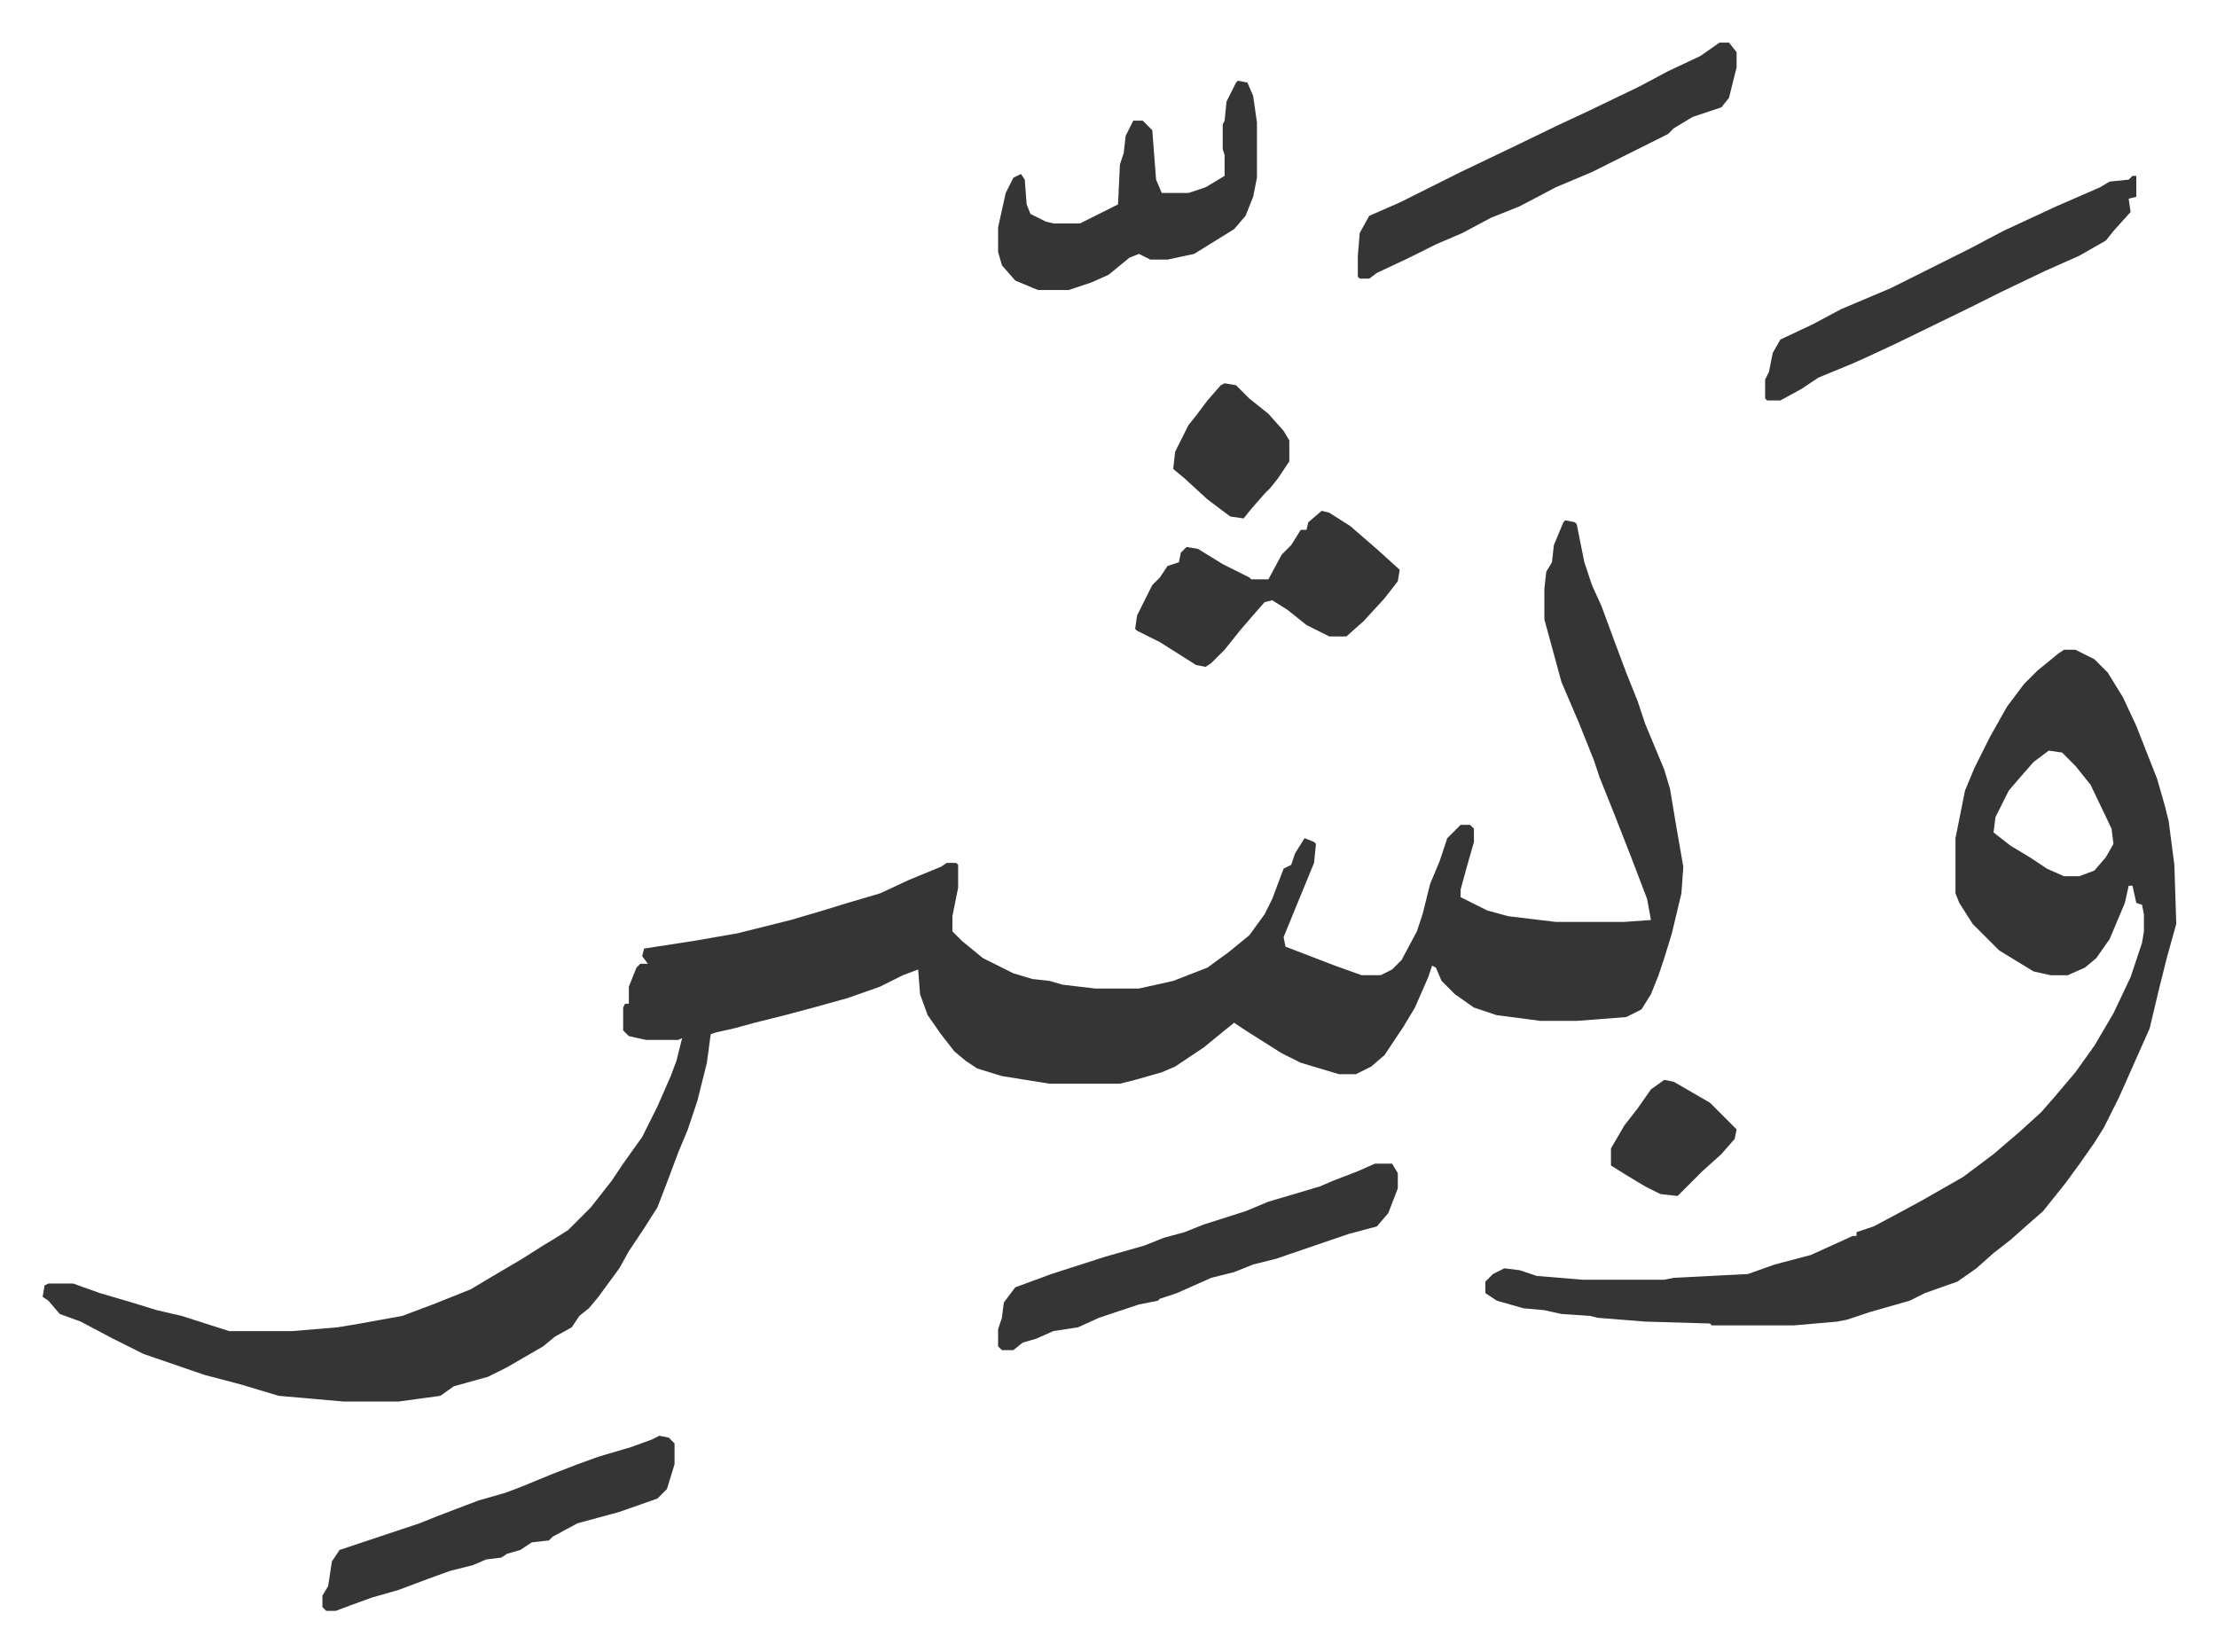
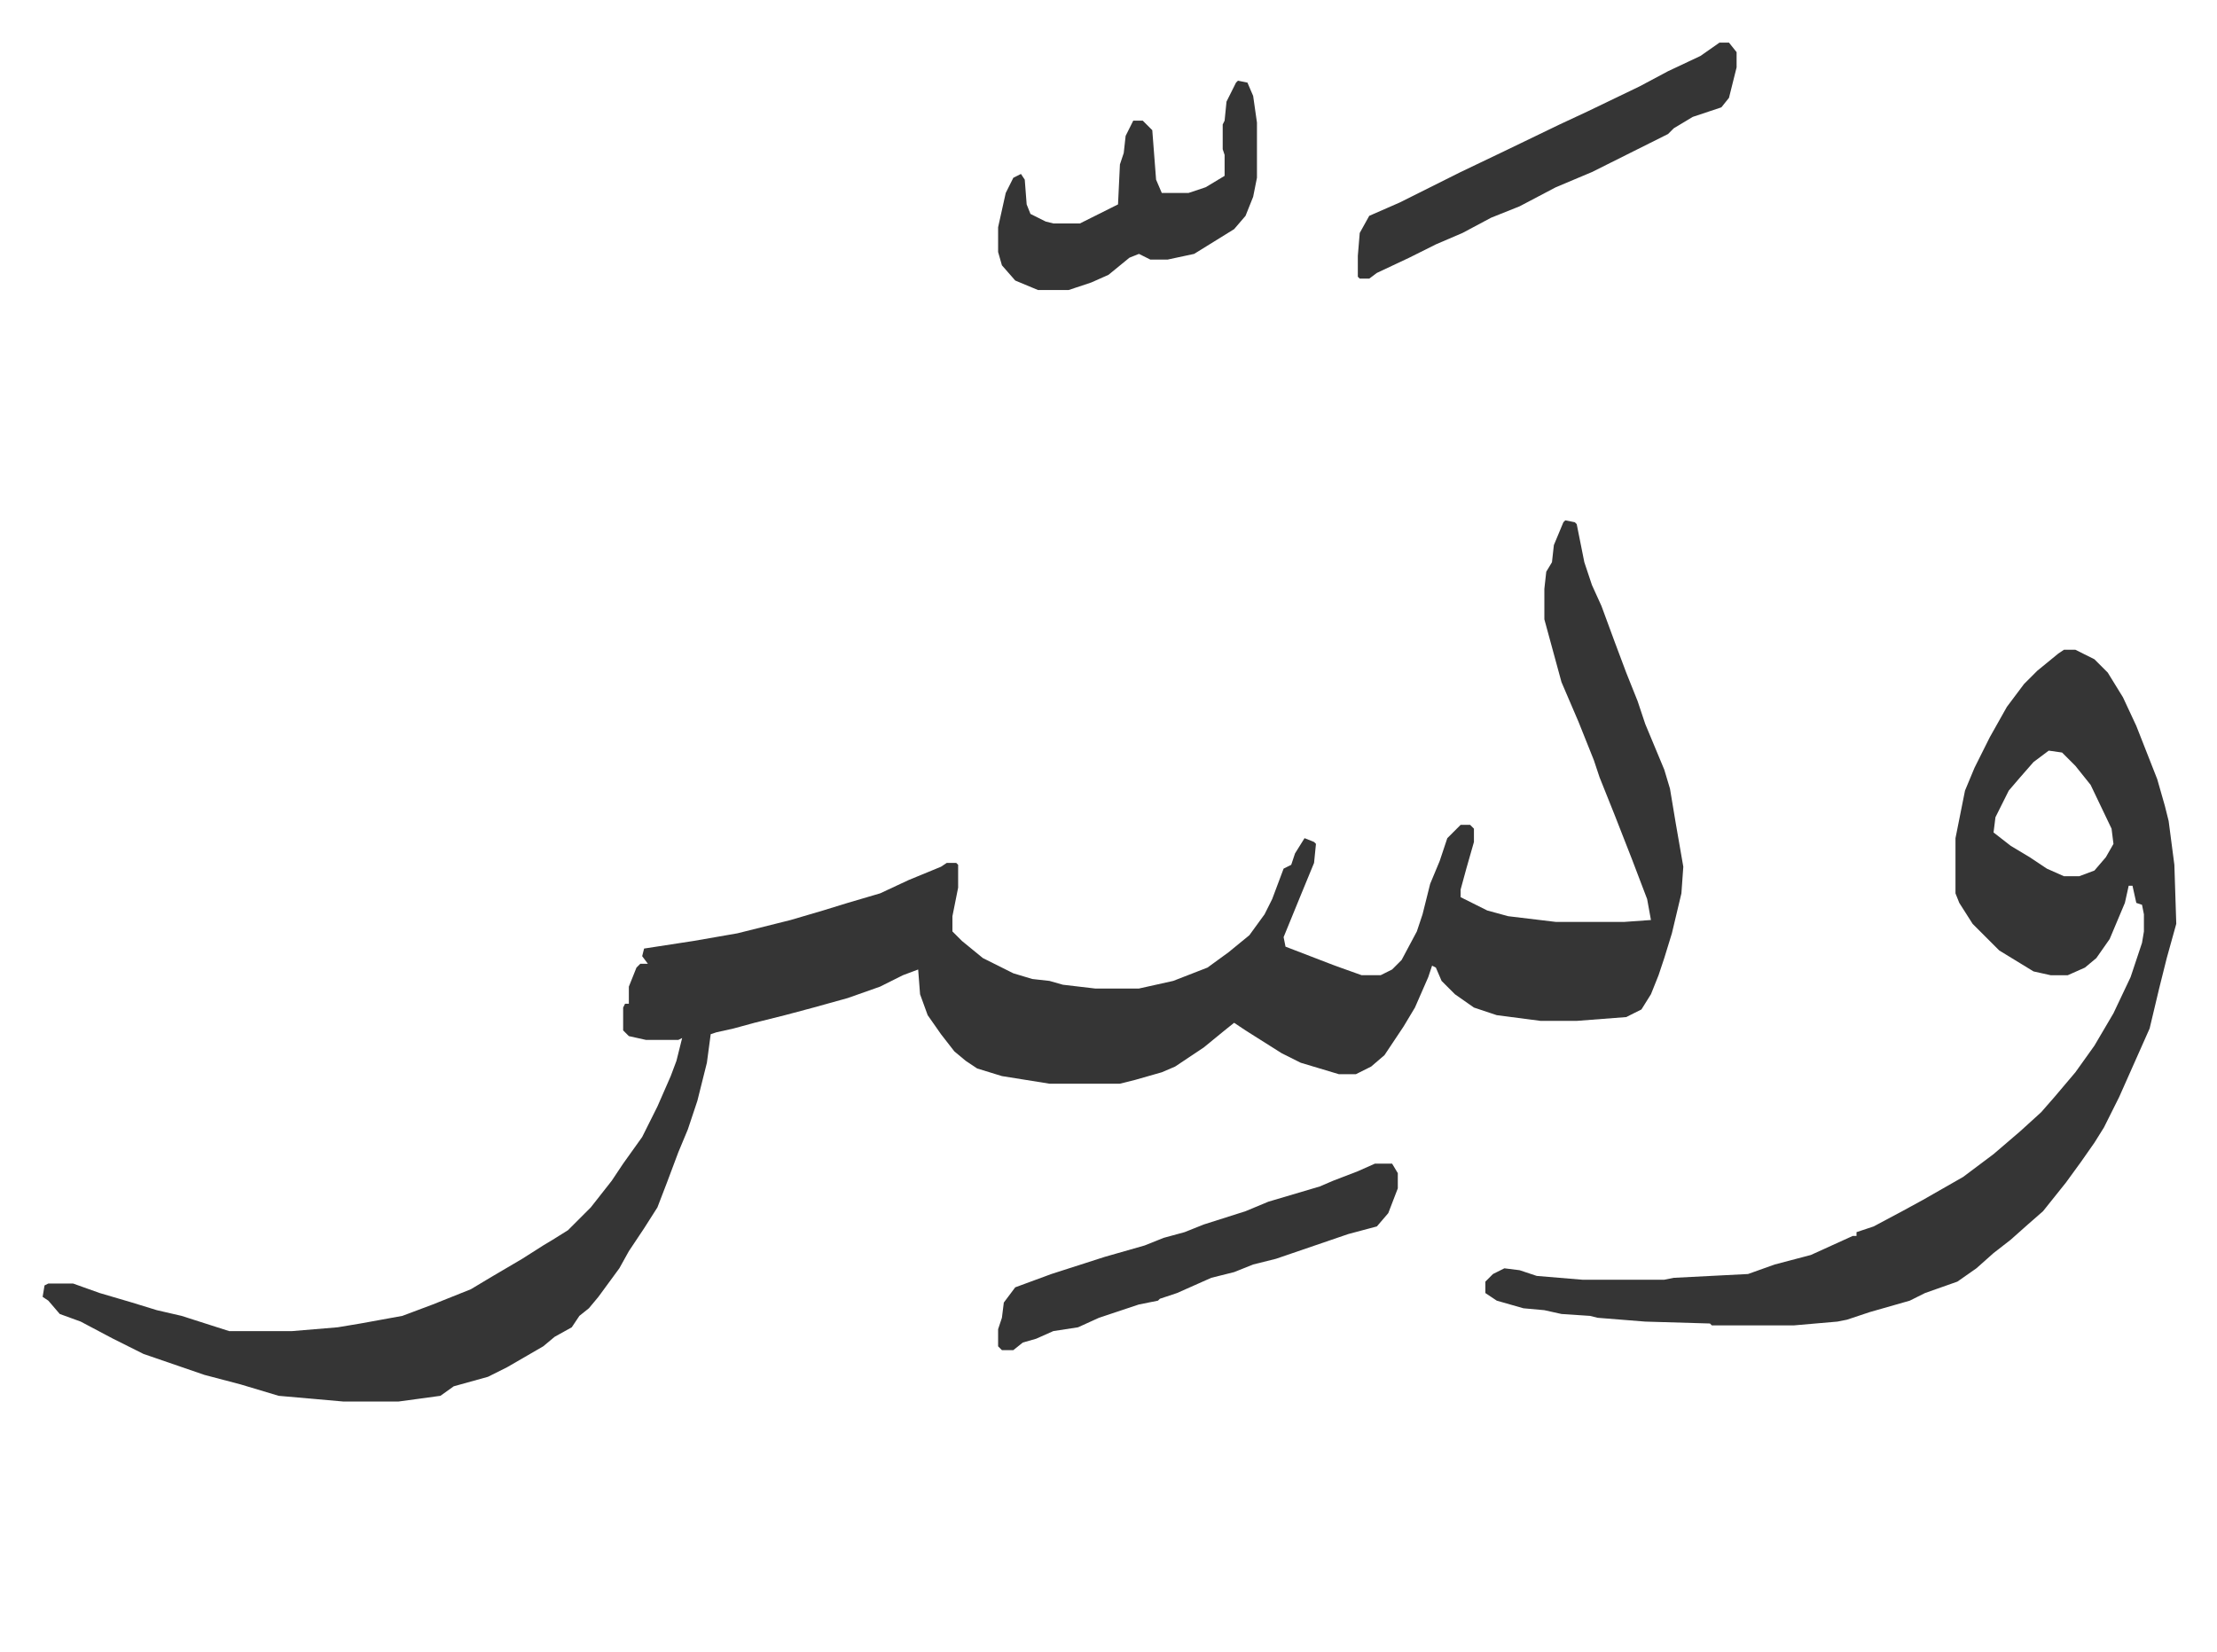
<svg xmlns="http://www.w3.org/2000/svg" role="img" viewBox="-22.40 396.60 1164.80 867.80">
  <path fill="#353535" id="rule_normal" d="M800 670l5 1 1 1 4 20 4 12 5 11 7 19 6 16 6 15 4 12 10 24 3 10 3 18 4 23-1 14-5 21-4 13-3 9-4 10-5 8-8 4-26 2h-19l-23-3-12-4-10-7-7-7-3-7-2-1-2 6-7 16-6 10-10 15-7 6-8 4h-9l-20-6-10-5-19-12-6-4-5 4-11 9-15 10-7 3-14 4-8 2h-37l-25-4-13-4-6-4-6-5-7-9-7-10-4-11-1-13-8 3-12 6-17 6-18 5-15 4-16 4-11 3-9 2-3 1-2 15-5 20-5 15-5 12-6 16-5 13-7 11-8 12-5 9-11 15-5 6-5 4-4 6-9 5-6 5-19 11-10 5-18 5-7 5-22 3h-29l-34-3-20-6-19-5-32-11-16-8-17-9-11-4-6-7-3-2 1-6 2-1h13l14 5 17 5 13 4 13 3 25 8h33l24-2 12-2 22-4 16-6 20-8 10-6 17-10 11-7 5-3 8-5 12-12 11-14 6-9 10-14 8-16 7-16 3-8 3-12-2 1h-17l-9-2-3-3v-12l1-2h2v-9l4-10 2-2h4l-3-4 1-4 26-4 23-4 28-7 17-5 13-4 17-5 15-7 17-7 3-2h5l1 1v12l-3 15v8l5 5 11 9 16 8 10 3 9 1 7 2 17 2h23l18-4 18-7 11-8 11-9 8-11 4-8 6-16 4-2 2-6 5-8 5 2 1 1-1 10-7 17-9 22 1 5 26 10 14 5h10l6-3 5-5 8-15 3-9 4-16 5-12 4-12 7-7h5l2 2v7l-4 14-3 11v4l14 7 11 3 25 3h36l14-1-2-11-8-21-9-23-8-20-3-9-8-20-9-21-9-33v-16l1-9 3-5 1-9 5-12zm262 68h6l10 5 7 7 8 13 7 15 11 28 4 14 2 8 3 23 1 31-5 18-4 16-5 21-8 18-8 18-8 16-5 8-7 10-8 11-8 10-4 5-8 7-9 8-9 7-9 8-10 7-17 6-8 4-21 6-12 4-5 1-23 2h-43l-1-1-34-1-25-2-4-1-15-1-9-2-11-1-14-4-6-4v-6l4-4 6-3 8 1 9 3 24 2h43l5-1 39-2 14-5 19-5 11-5 11-5h2v-2l9-3 15-8 11-6 21-12 16-12 14-12 11-10 7-8 11-13 10-14 10-17 9-19 6-18 1-6v-9l-1-5-3-1-2-9h-2l-2 9-8 19-7 10-6 5-9 4h-9l-9-2-18-11-14-14-7-11-2-5v-29l5-25 5-12 8-16 9-16 9-12 7-7 11-9zm-8 53l-8 6-7 8-6 7-7 14-1 8 9 7 10 6 9 6 9 4h8l8-3 6-7 4-7-1-8-11-23-8-10-7-7zm-354 217h9l3 5v8l-5 13-6 7-15 4-38 13-12 3-10 4-12 3-18 8-9 3-1 1-10 2-9 3-12 4-11 5-13 2-9 4-7 2-5 4h-6l-2-2v-9l2-6 1-8 6-8 19-7 28-9 21-6 10-4 11-3 10-4 22-7 12-5 27-8 7-3 13-5zm181-589h5l4 5v8l-4 16-4 5-15 5-10 6-3 3-10 5-8 4-12 6-10 5-19 8-19 10-15 6-15 8-14 6-14 7-17 8-4 3h-5l-1-1v-11l1-12 5-9 16-7 32-16 23-11 29-14 15-7 27-13 15-8 17-8zm-253 20l5 1 3 7 2 14v29l-2 10-4 10-6 7-21 13-14 3h-9l-6-3-5 2-11 9-9 4-9 3-3 1h-16l-12-5-7-8-2-7v-13l4-18 4-8 4-2 2 3 1 13 2 5 8 4 4 1h14l16-8 4-2 1-21 2-6 1-9 4-8h5l5 5 2 26 3 7h14l9-3 10-6v-11l-1-3v-13l1-2 1-10 5-10z" />
-   <path fill="#353535" id="rule_normal" d="M1098 489h2v11l-4 1 1 7-9 10-4 5-14 8-18 8-23 11-16 8-39 19-15 7-9 4-17 7-9 6-11 6h-7l-1-1v-10l2-4 2-10 4-7 17-8 15-8 26-11 16-8 26-13 17-9 28-13 23-10 5-3 10-1zm-774 662l5 1 3 3v11l-4 13-5 5-20 7-22 6-13 7-2 2-9 1-6 4-7 2-3 2-8 1-7 3-12 3-11 4-16 6-14 4-11 4-8 3h-5l-2-2v-6l3-5 2-13 4-6 24-8 18-6 10-4 21-8 14-4 8-3 17-7 13-5 11-4 17-5 11-4zm348-486l4 1 11 7 15 13 11 10-1 6-7 9-11 12-9 8h-9l-12-6-10-8-8-5-4 1-7 8-6 7-8 10-7 7-3 2-5-1-19-12-12-6-1-1 1-7 8-16 4-4 4-6 6-2 1-5 3-3 6 1 13 8 14 7 1 1h9l7-13 5-5 5-8h3l1-4zm-51-67l6 1 7 7 10 8 8 9 3 5v11l-6 9-4 5-3 3-7 8-4 5-7-1-12-9-12-11-6-5 1-9 7-14 4-5 6-8 7-8zm231 366l5 1 19 11 14 14-1 5-7 8-10 9-13 13-9-1-8-4-10-6-8-5v-9l7-12 7-9 7-10z" />
</svg>